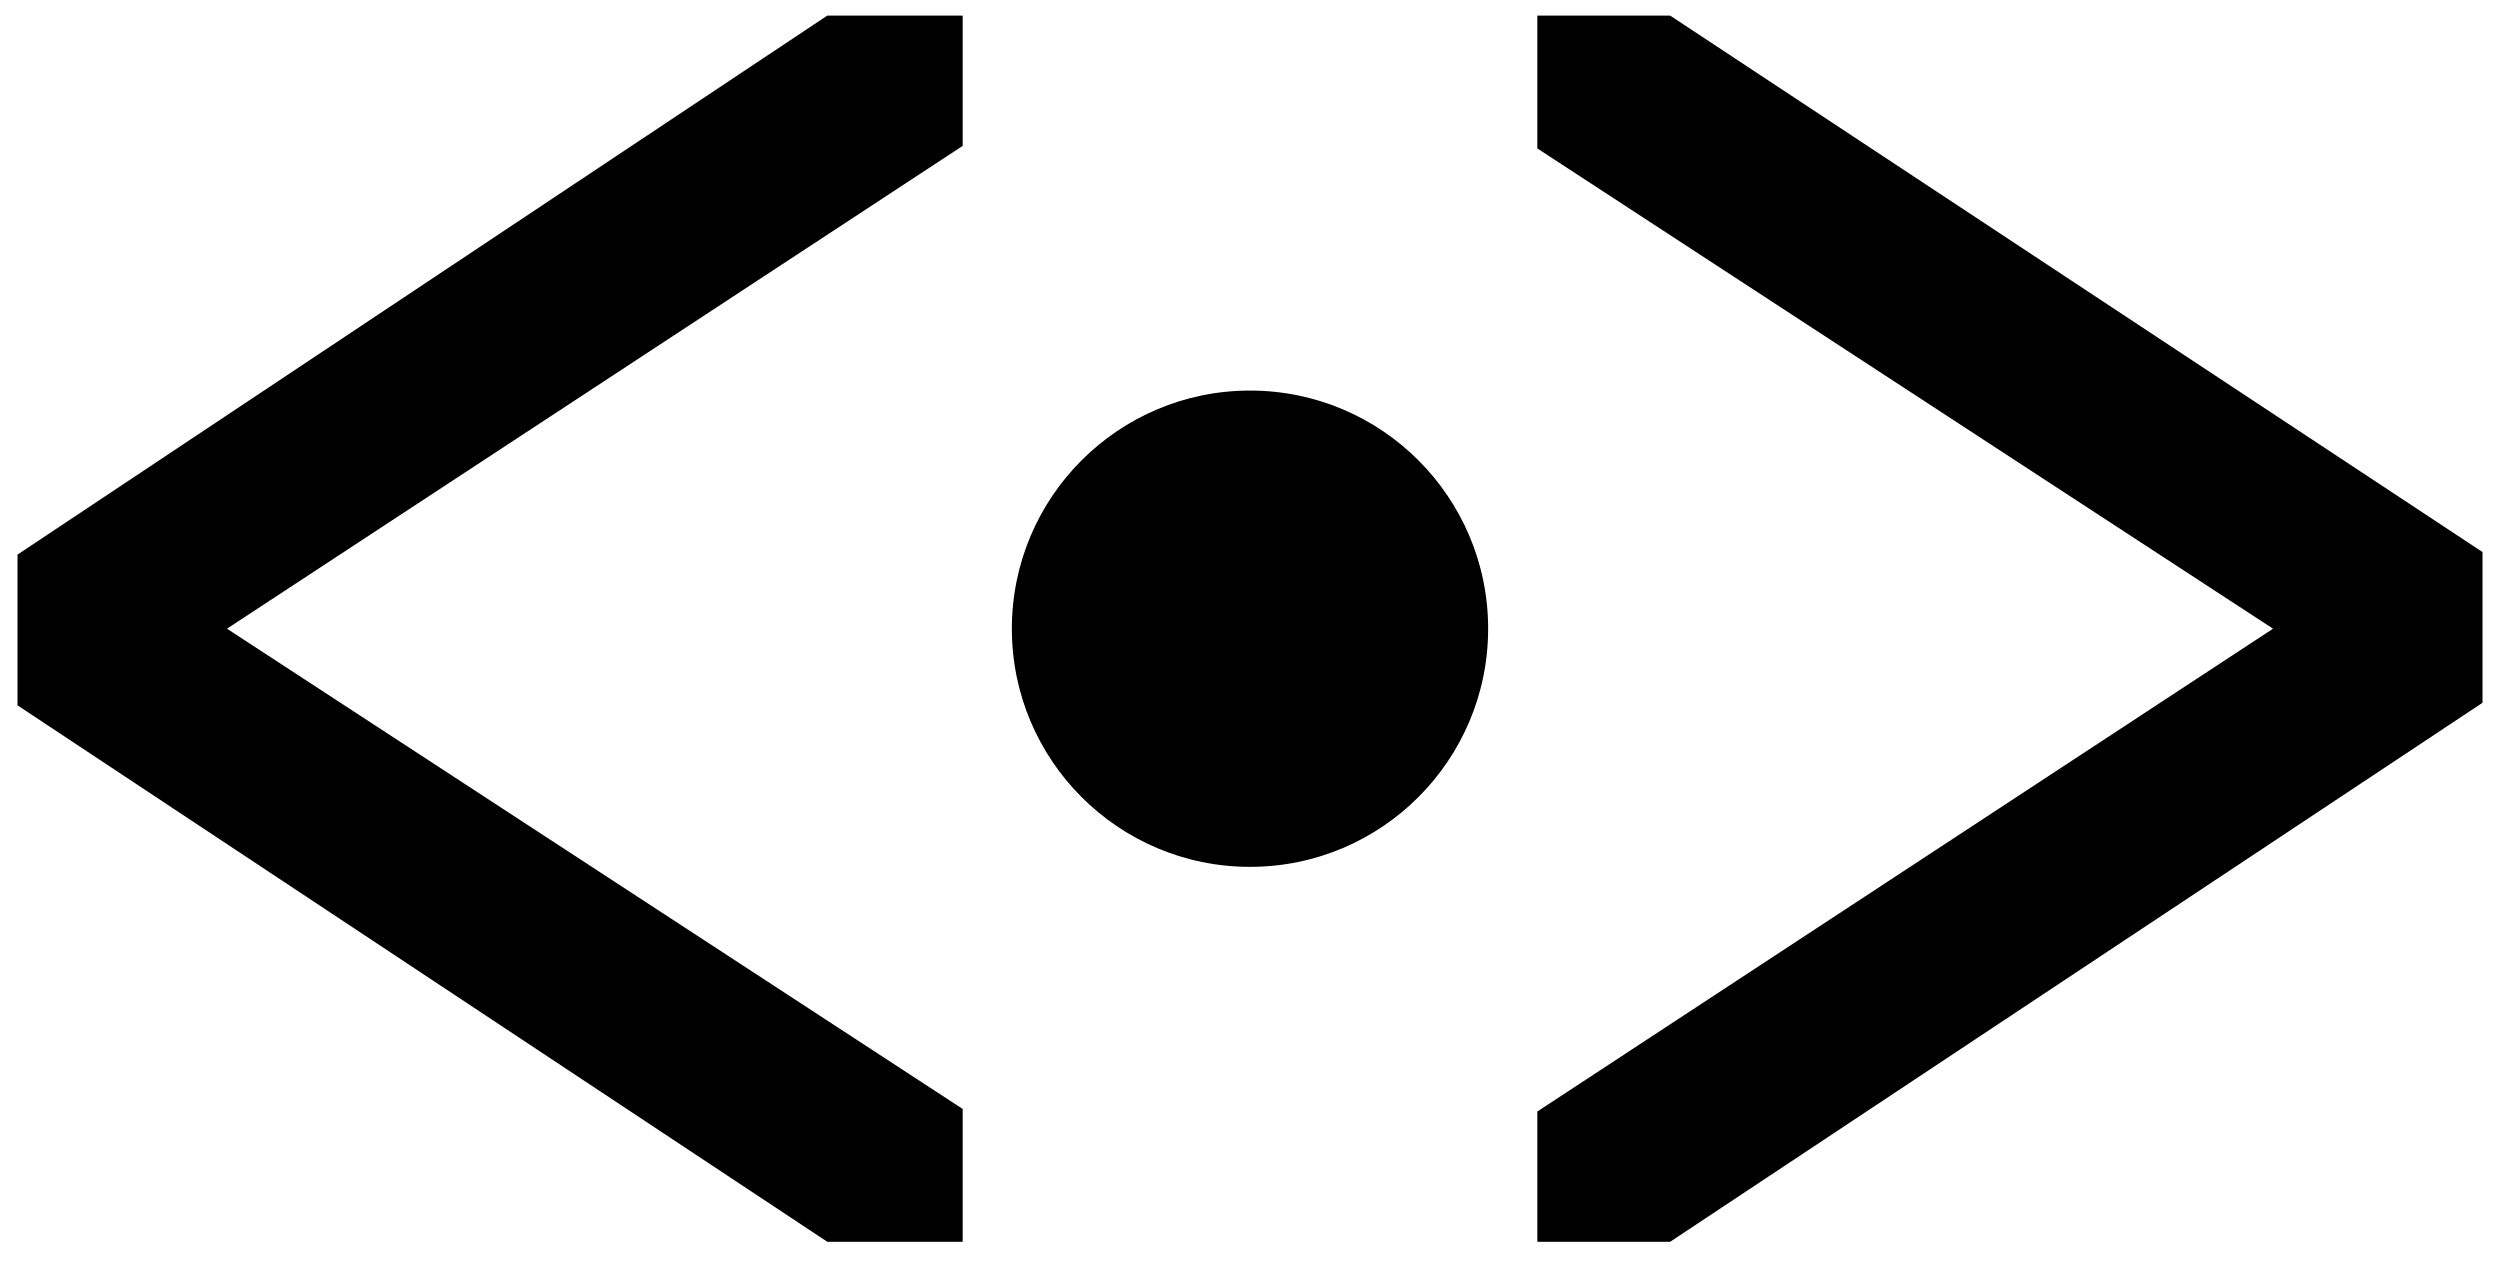
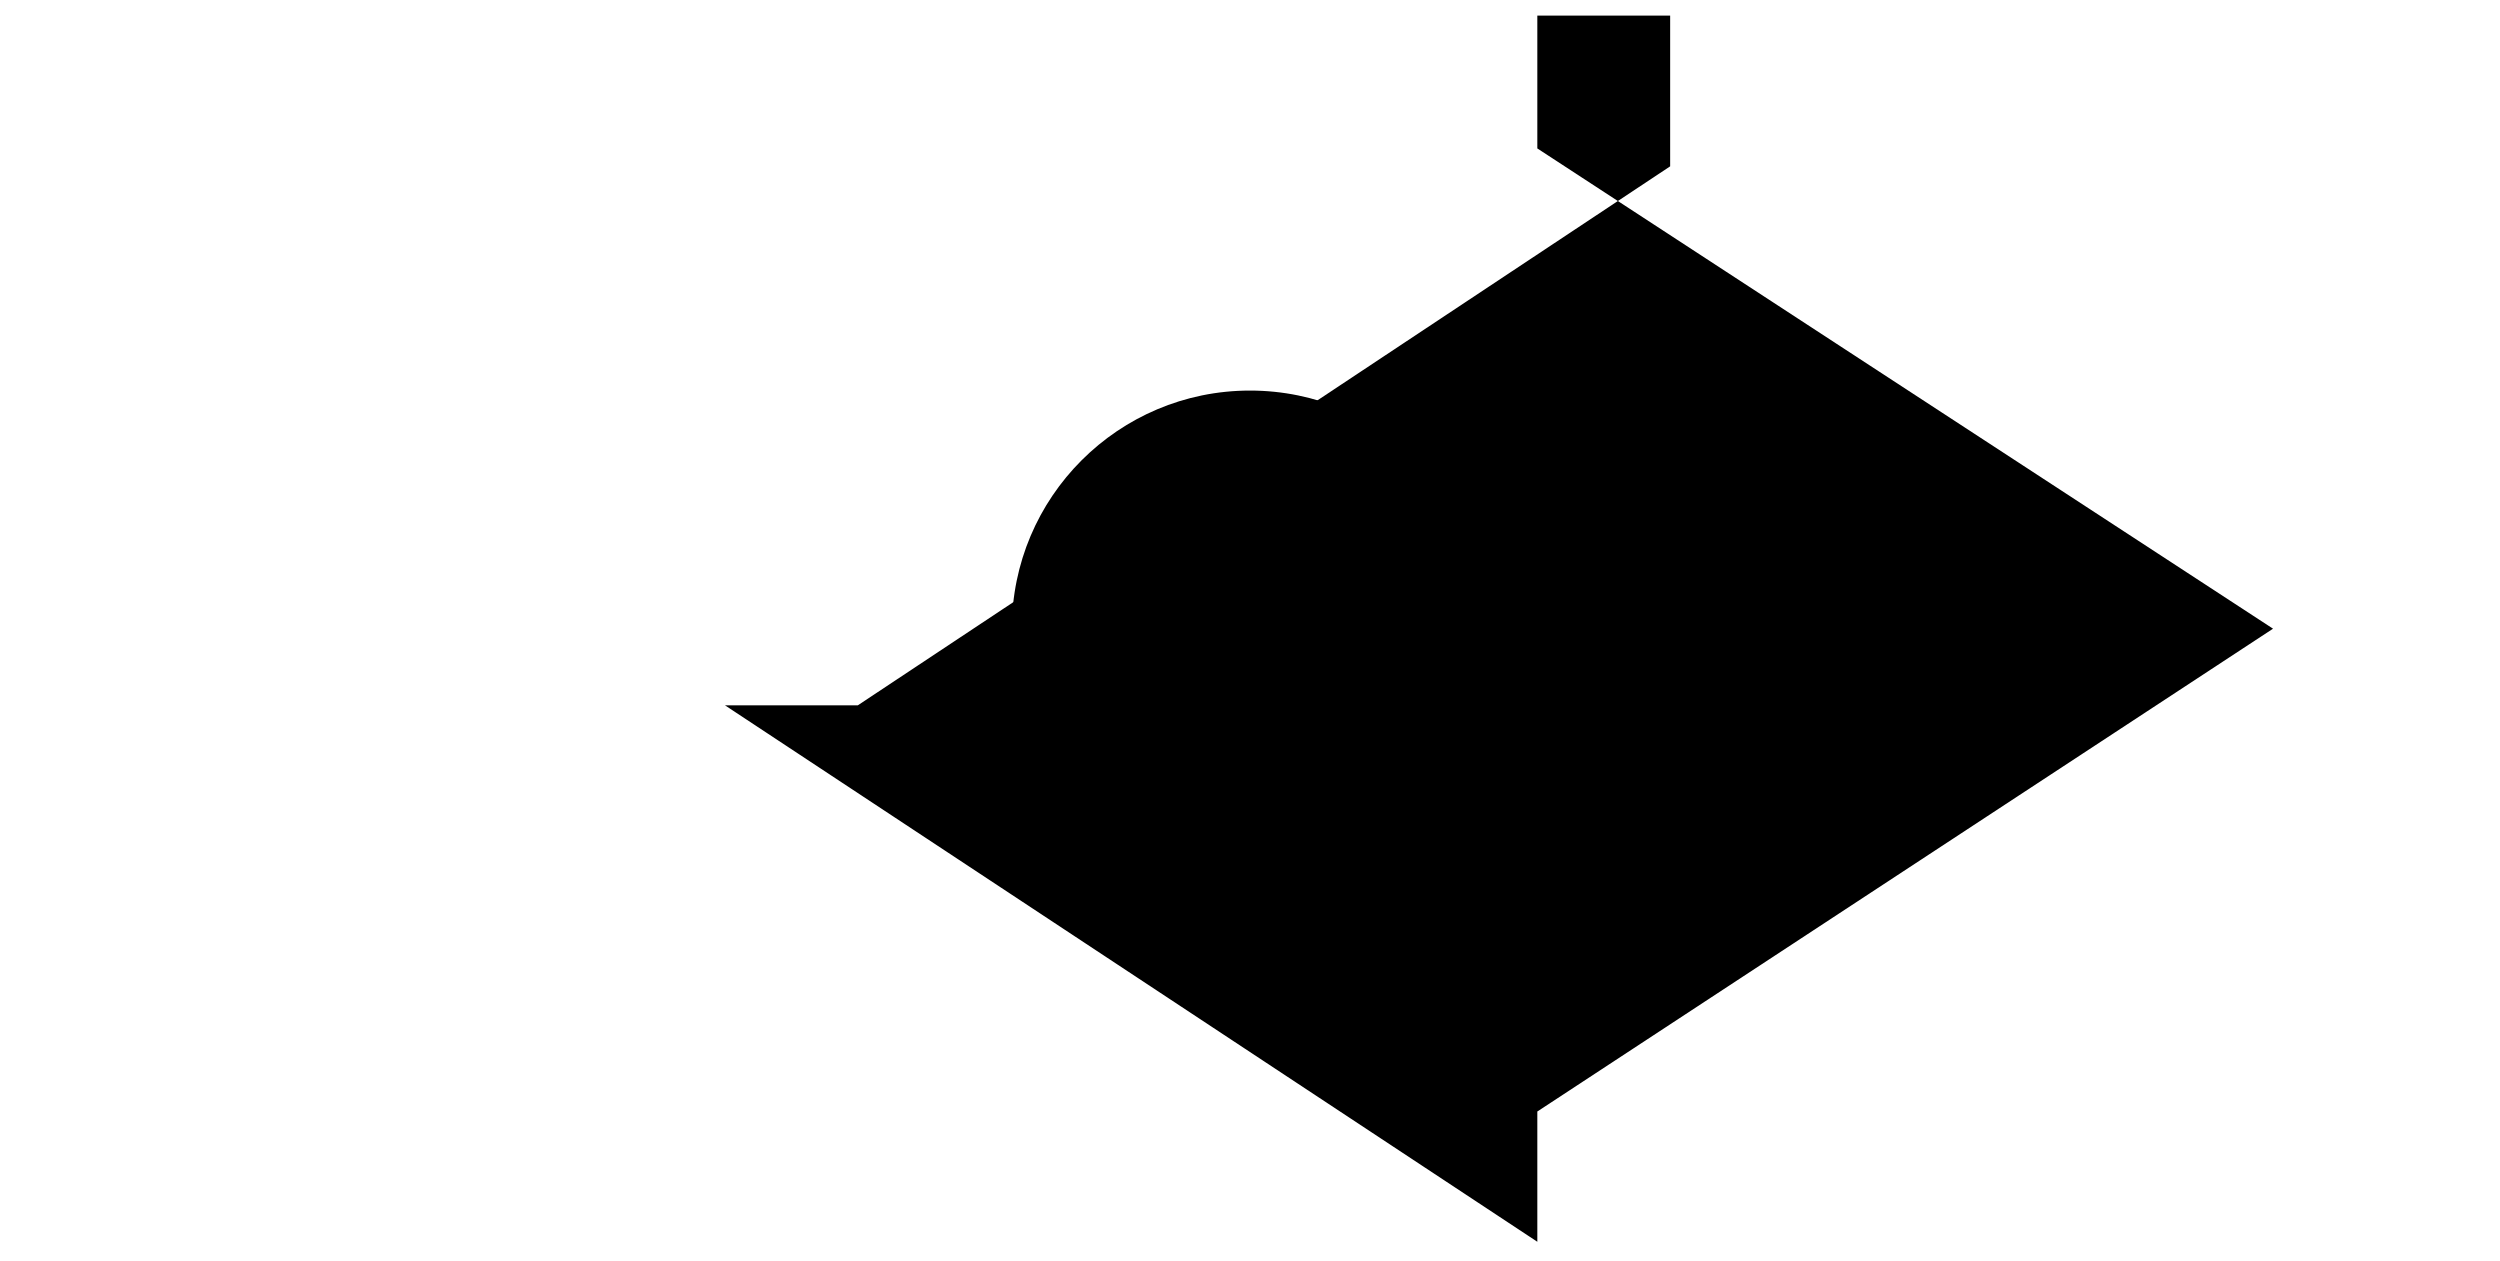
<svg xmlns="http://www.w3.org/2000/svg" id="Layer_1" version="1.1" viewBox="0 0 1280 645.81">
  <g>
-     <path d="M423.57,635.79L8.96,361.13v-77.17L423.57,7.99h69.32v66.7L116.21,321.89l376.68,245.89v68.01h-69.32Z" />
-     <path d="M787.11,635.79v-66.7l376.68-247.2-376.68-245.89V7.99h68.01l415.92,274.66v77.17l-415.92,275.97h-68.01Z" />
+     <path d="M787.11,635.79v-66.7l376.68-247.2-376.68-245.89V7.99h68.01v77.17l-415.92,275.97h-68.01Z" />
  </g>
  <path d="M640,199.97c-67.34,0-121.93,54.59-121.93,121.93s54.59,121.93,121.93,121.93,121.93-54.59,121.93-121.93-54.59-121.93-121.93-121.93Z" />
</svg>